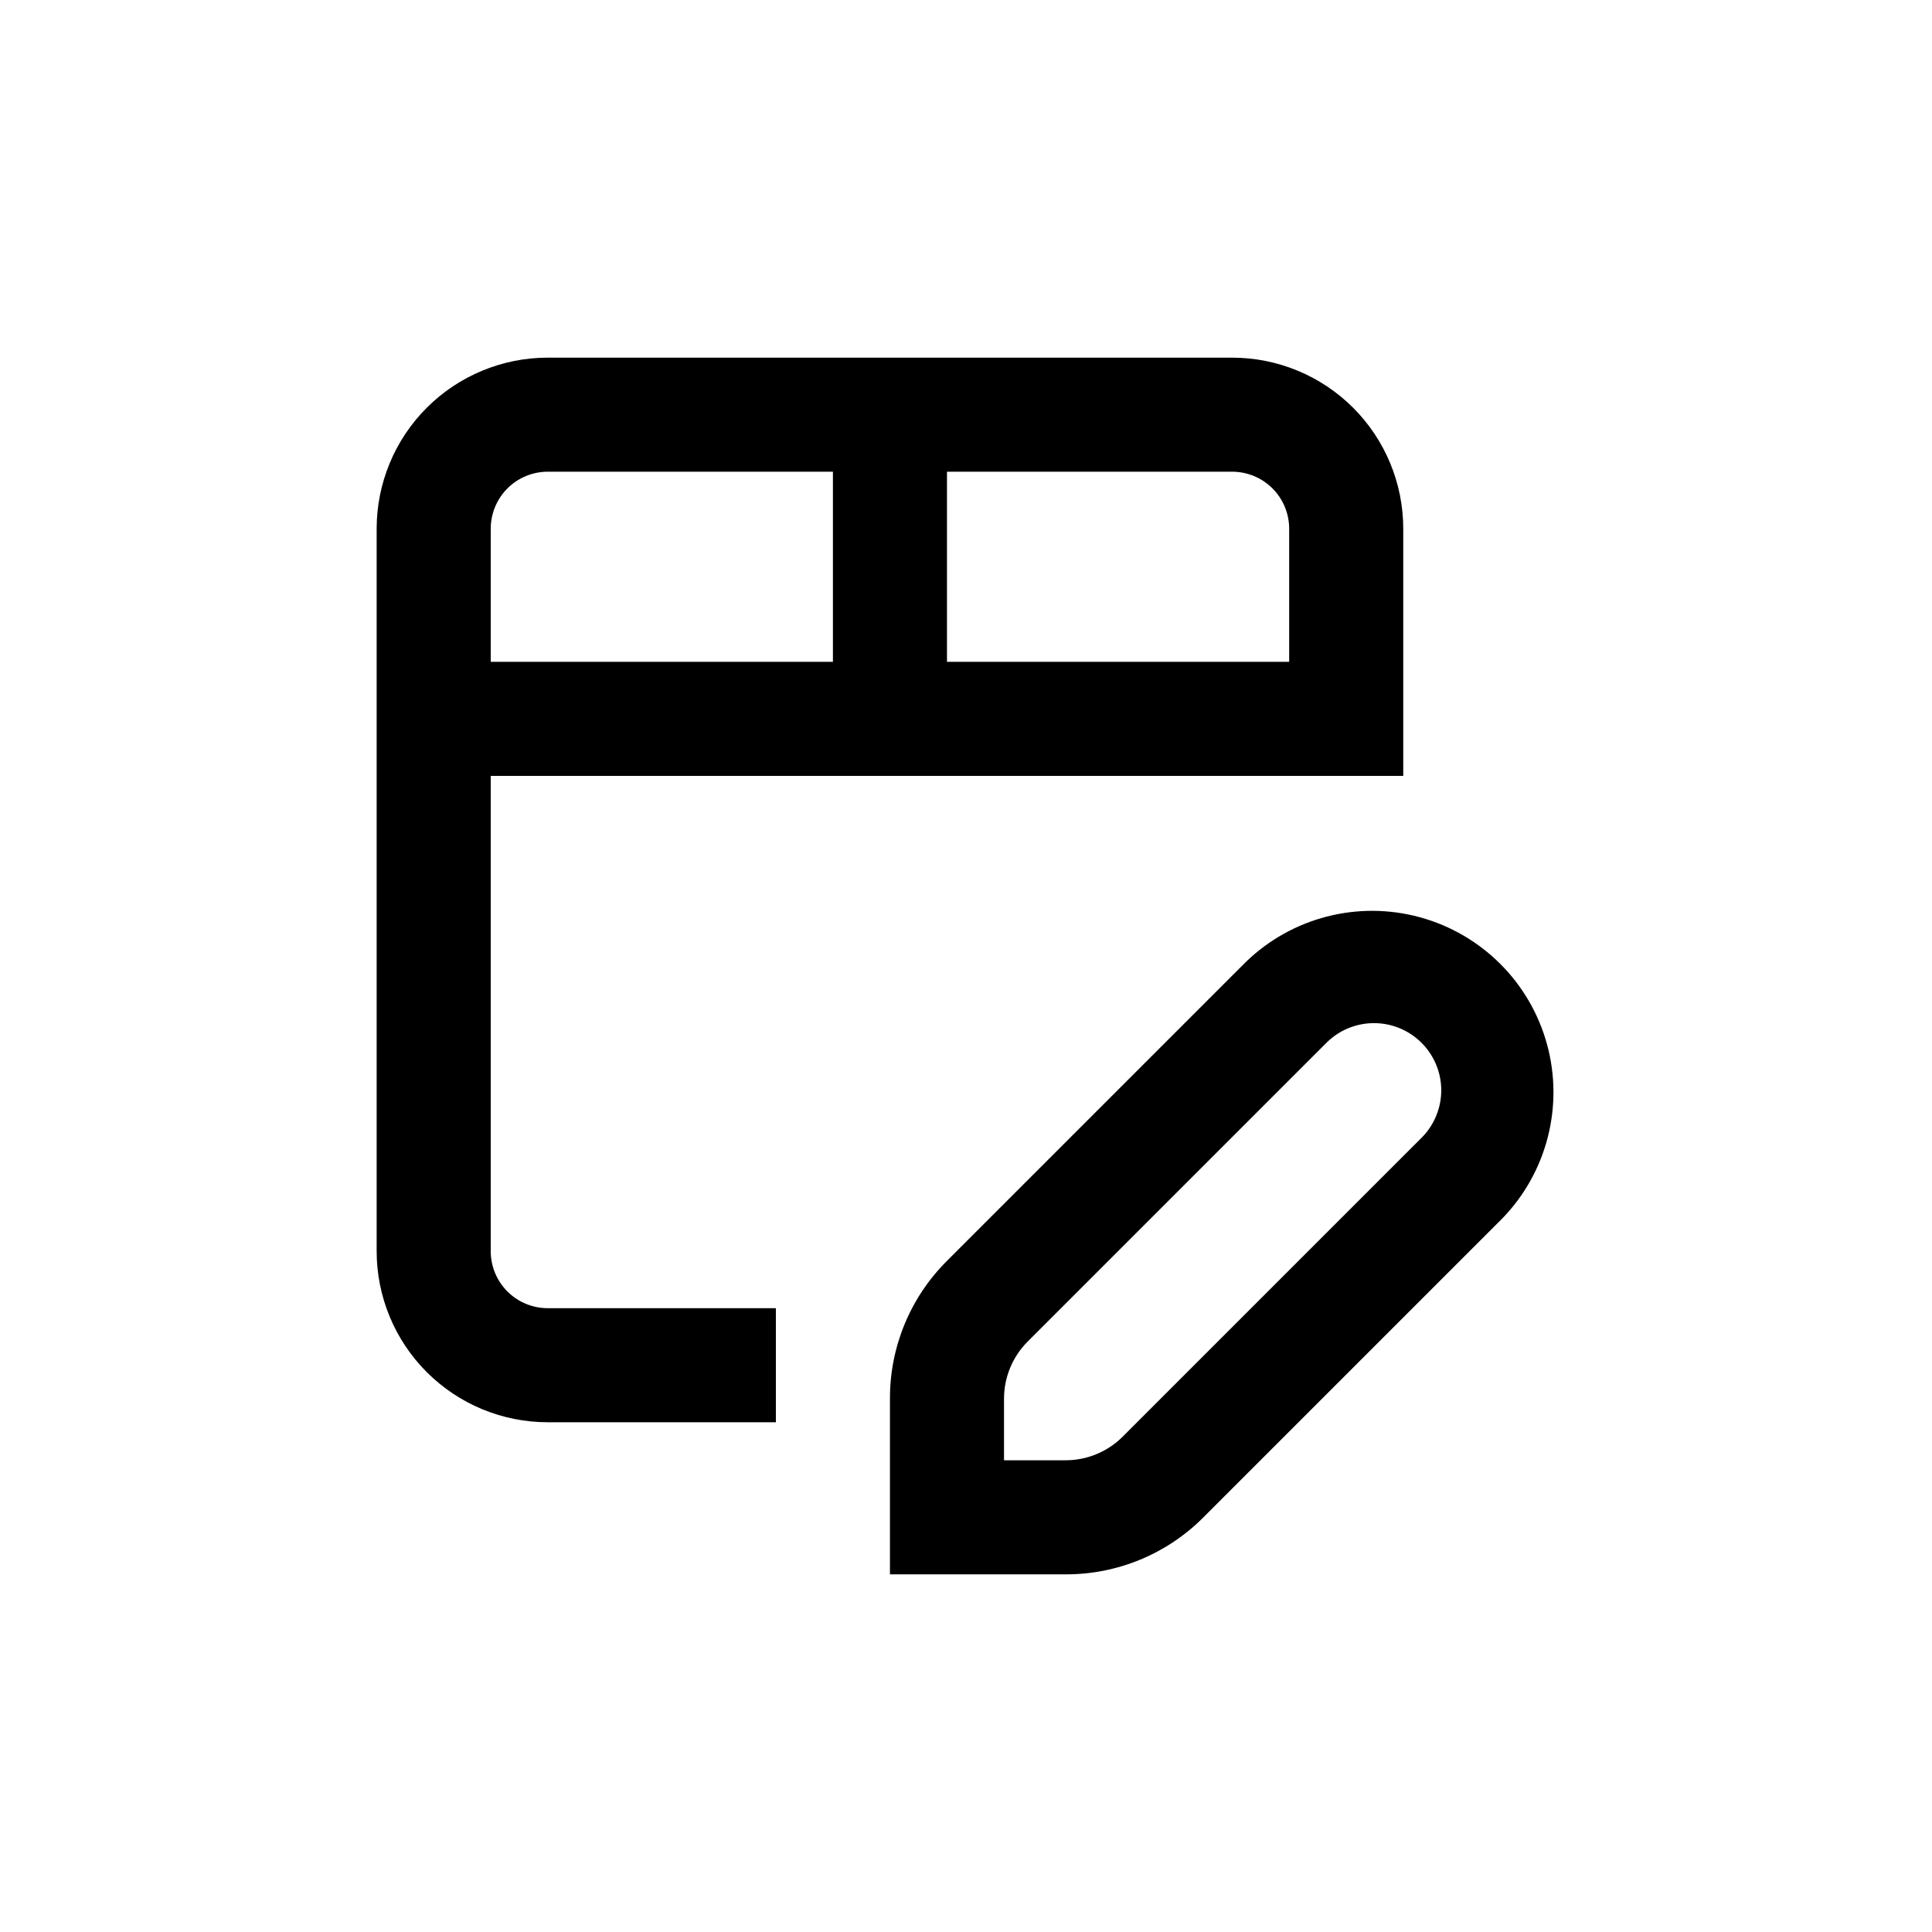
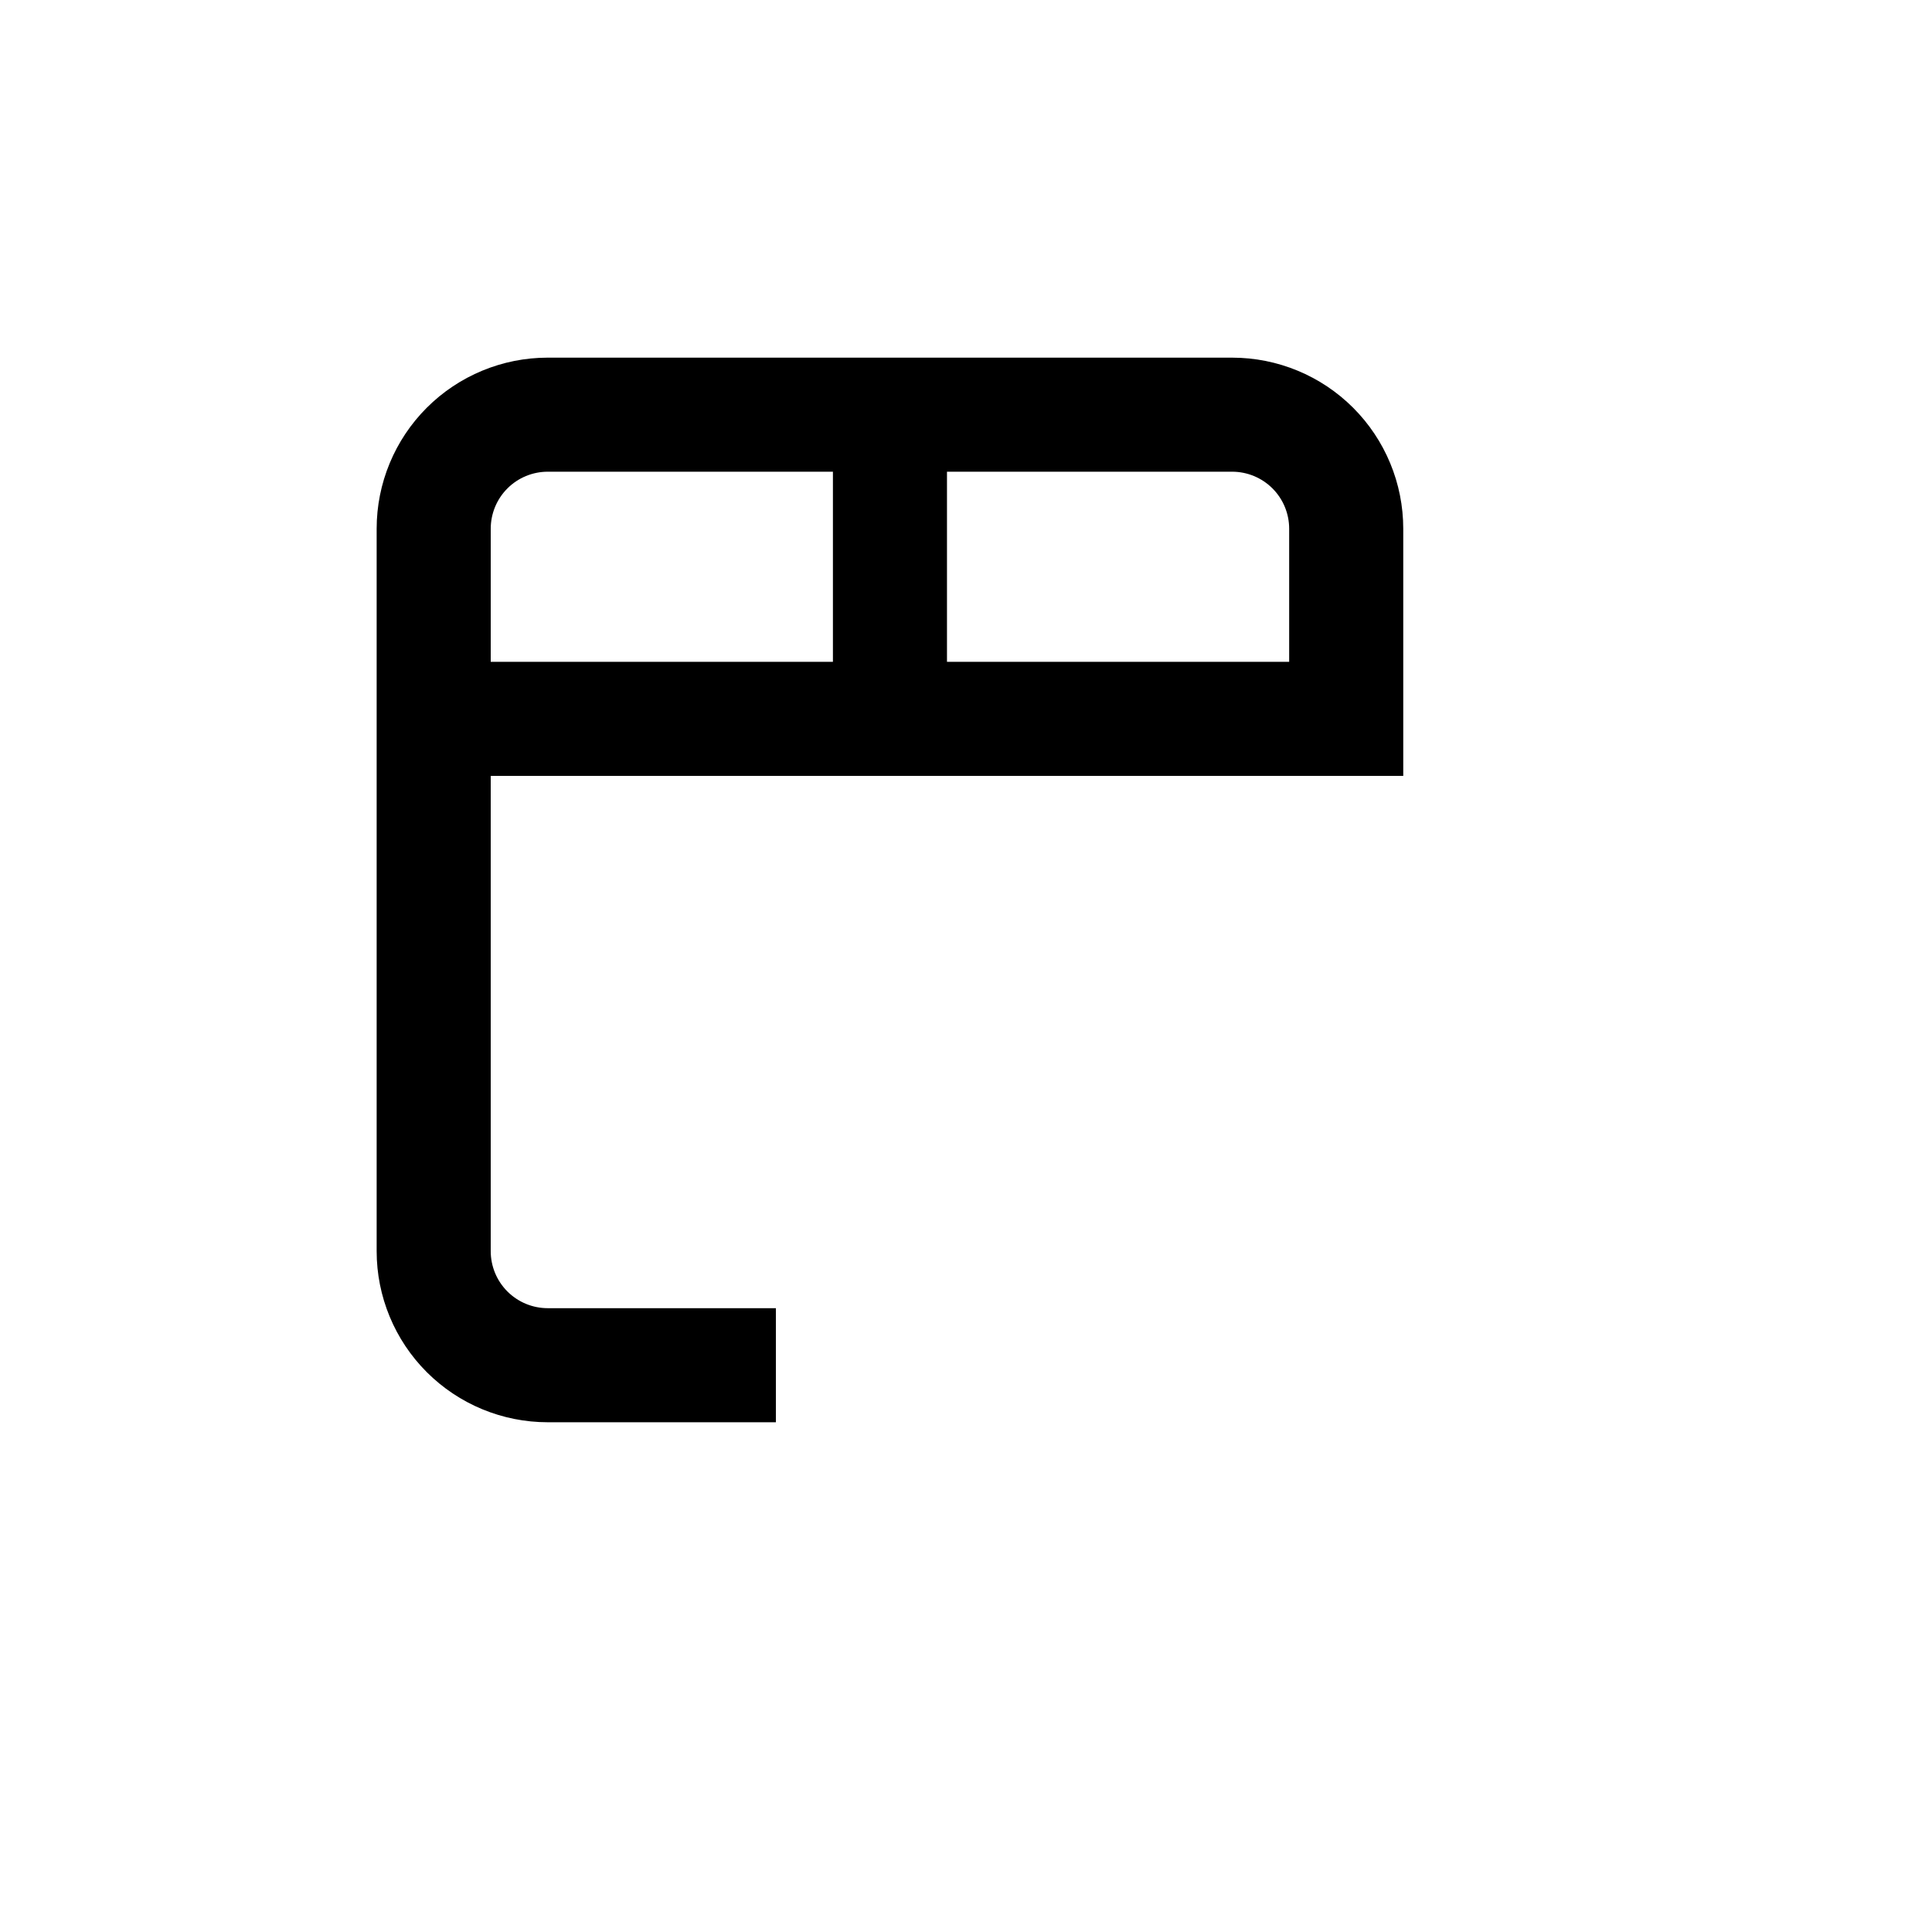
<svg xmlns="http://www.w3.org/2000/svg" fill="#000000" width="800px" height="800px" version="1.1" viewBox="144 144 512 512">
  <g>
    <path d="m470.53 238.78h-181.37c-12.027 0-23.559 4.777-32.062 13.277-8.504 8.504-13.281 20.039-13.281 32.062v191.45c0 12.023 4.777 23.559 13.281 32.062 8.504 8.504 20.035 13.281 32.062 13.281h60.457v-30.23h-60.457c-4.008 0-7.852-1.59-10.688-4.426-2.836-2.836-4.426-6.68-4.426-10.688v-125.95h241.83v-65.496c0-12.023-4.777-23.559-13.281-32.062-8.504-8.5-20.035-13.277-32.062-13.277zm-196.48 45.34c0-4.008 1.59-7.852 4.426-10.688 2.836-2.832 6.68-4.426 10.688-4.426h75.57v50.383h-90.684zm120.91 35.266v-50.379h75.57c4.008 0 7.856 1.594 10.688 4.426 2.836 2.836 4.426 6.68 4.426 10.688v35.266z" />
-     <path d="m474.16 398.94-79.199 79.199c-9.715 9.664-15.16 22.82-15.113 36.523v46.555h46.551c13.707 0.043 26.859-5.398 36.527-15.117l79.199-79.195c11.828-12.203 16.336-29.746 11.855-46.137-4.484-16.395-17.293-29.203-33.684-33.684-16.395-4.484-33.938 0.023-46.137 11.855zm51.789 34.008c-0.008 4.625-1.812 9.07-5.035 12.391l-79.402 79.402c-4.012 4-9.449 6.246-15.113 6.246h-16.324v-16.324c0-5.664 2.246-11.102 6.246-15.113l79.402-79.398c3.356-3.246 7.852-5.047 12.52-5.012 4.668 0.031 9.141 1.895 12.449 5.188 3.312 3.289 5.199 7.75 5.258 12.418z" />
  </g>
</svg>